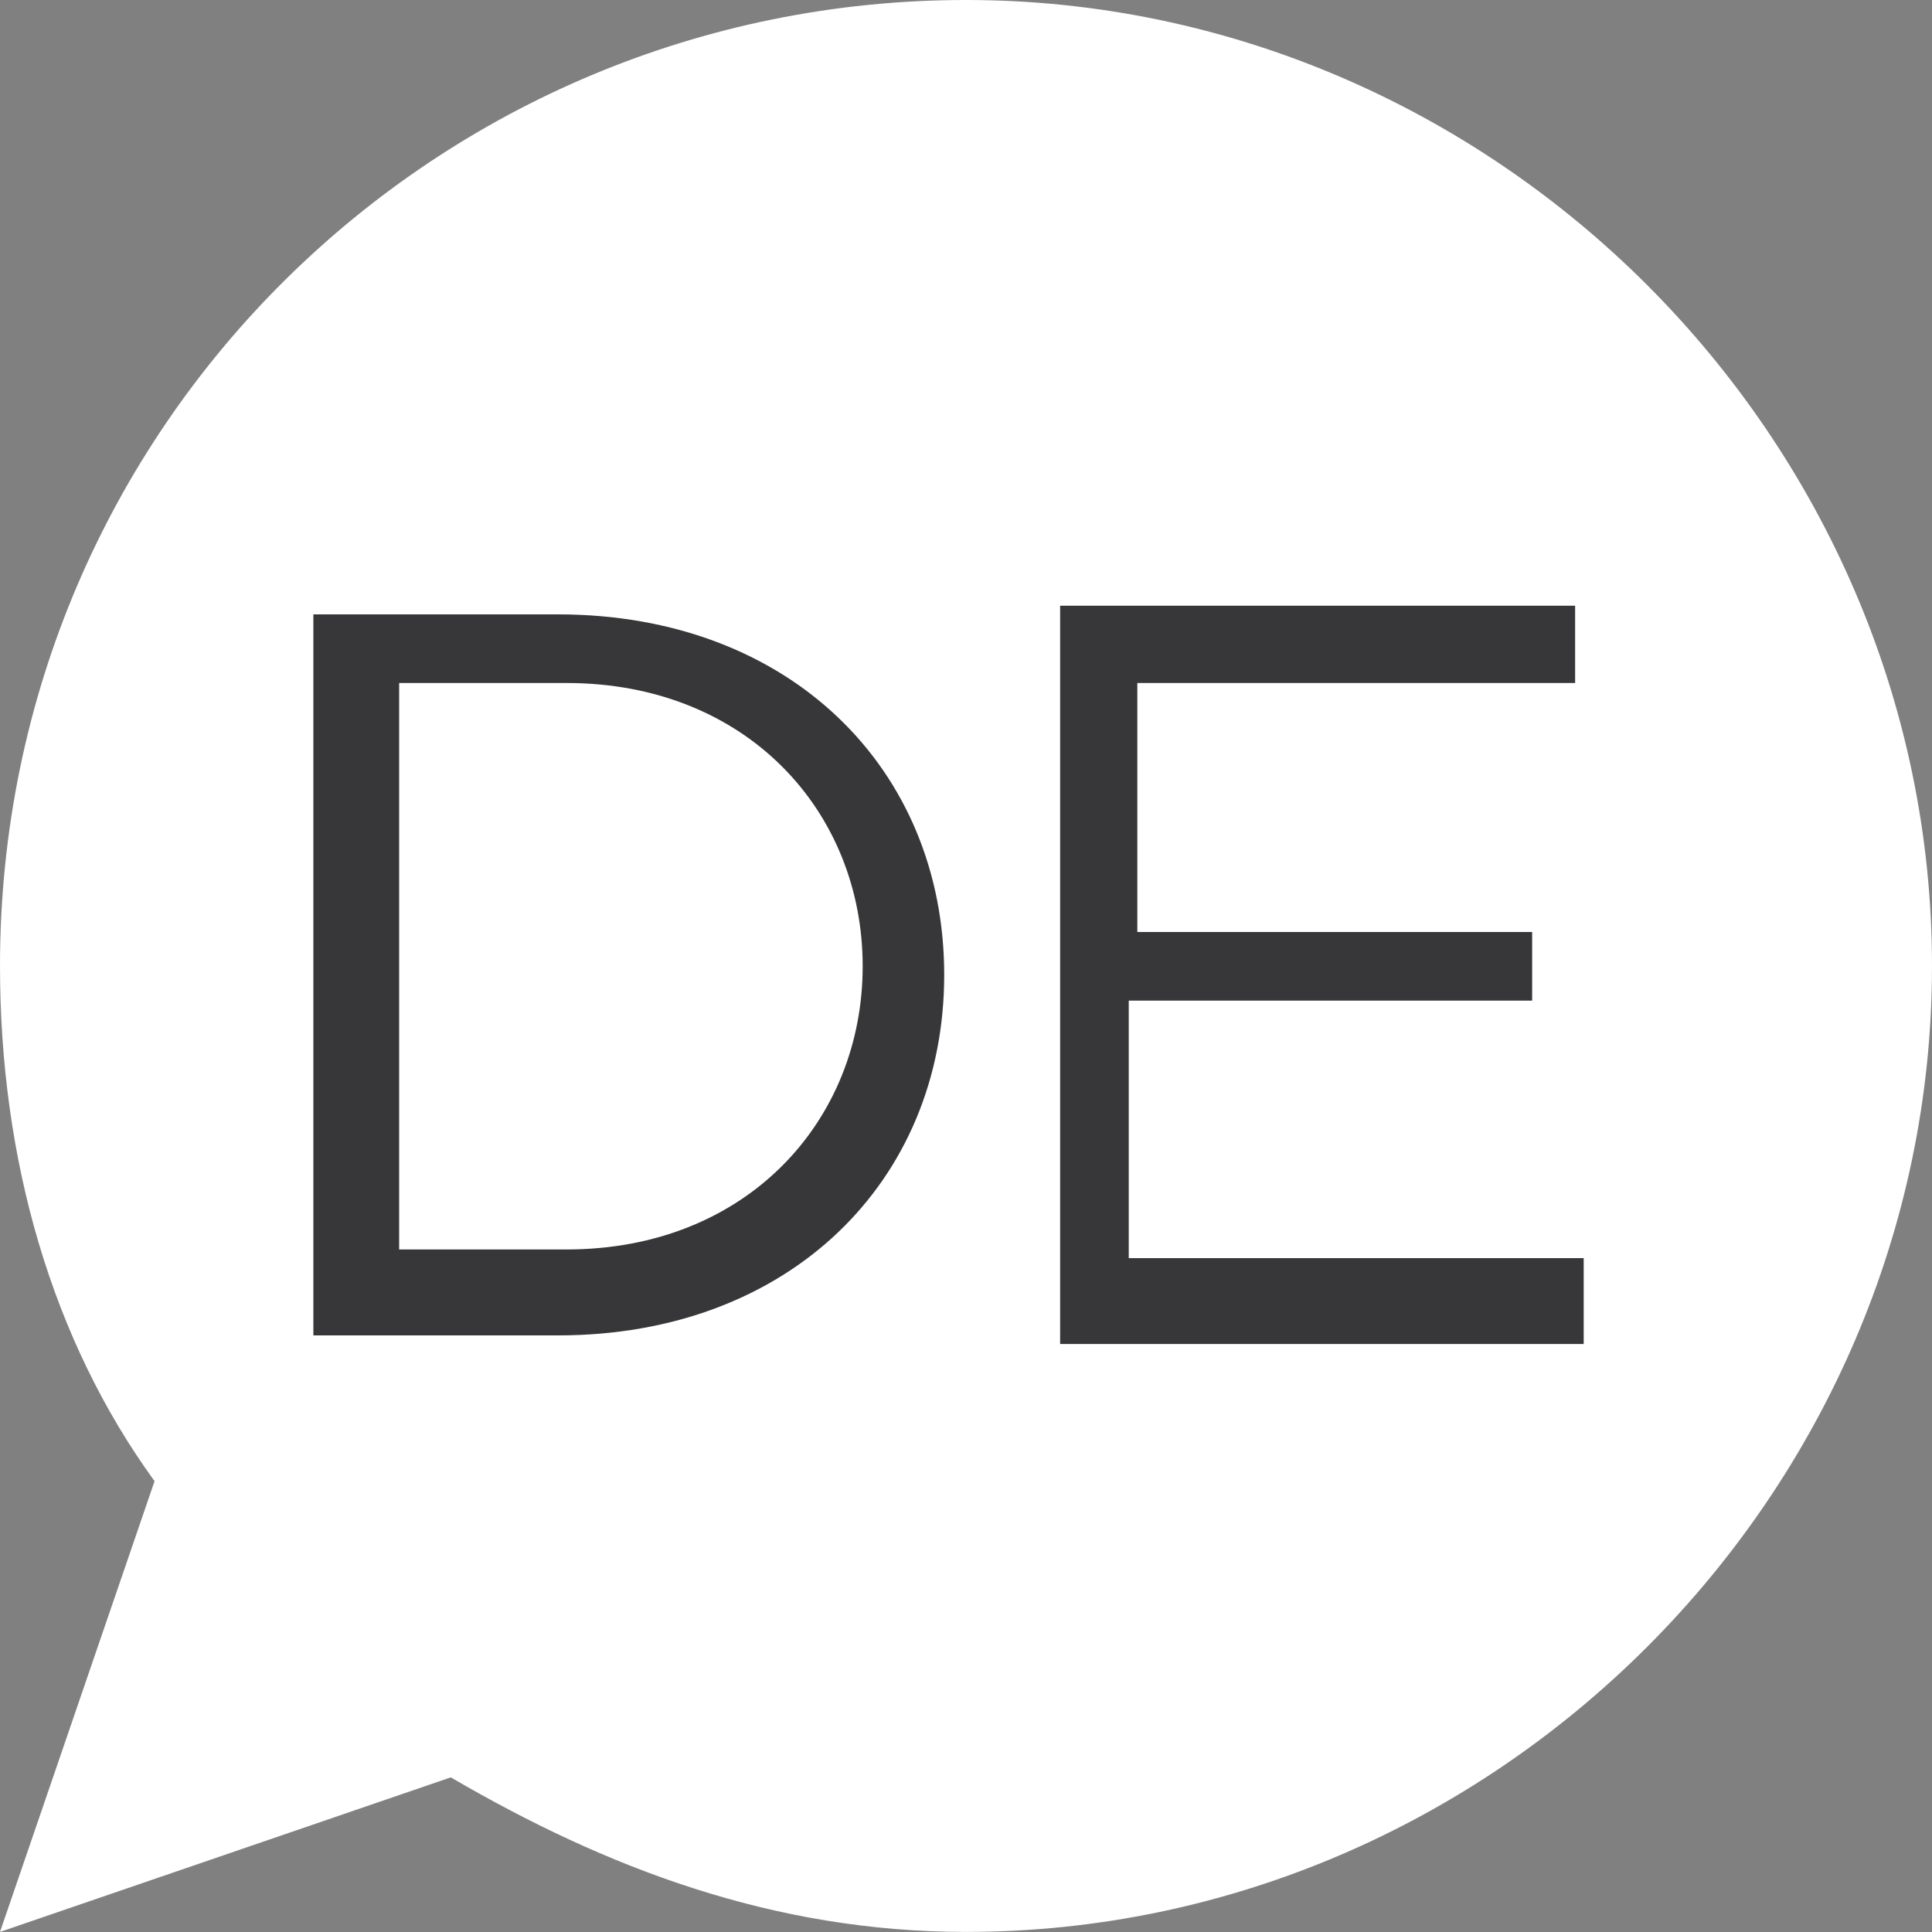
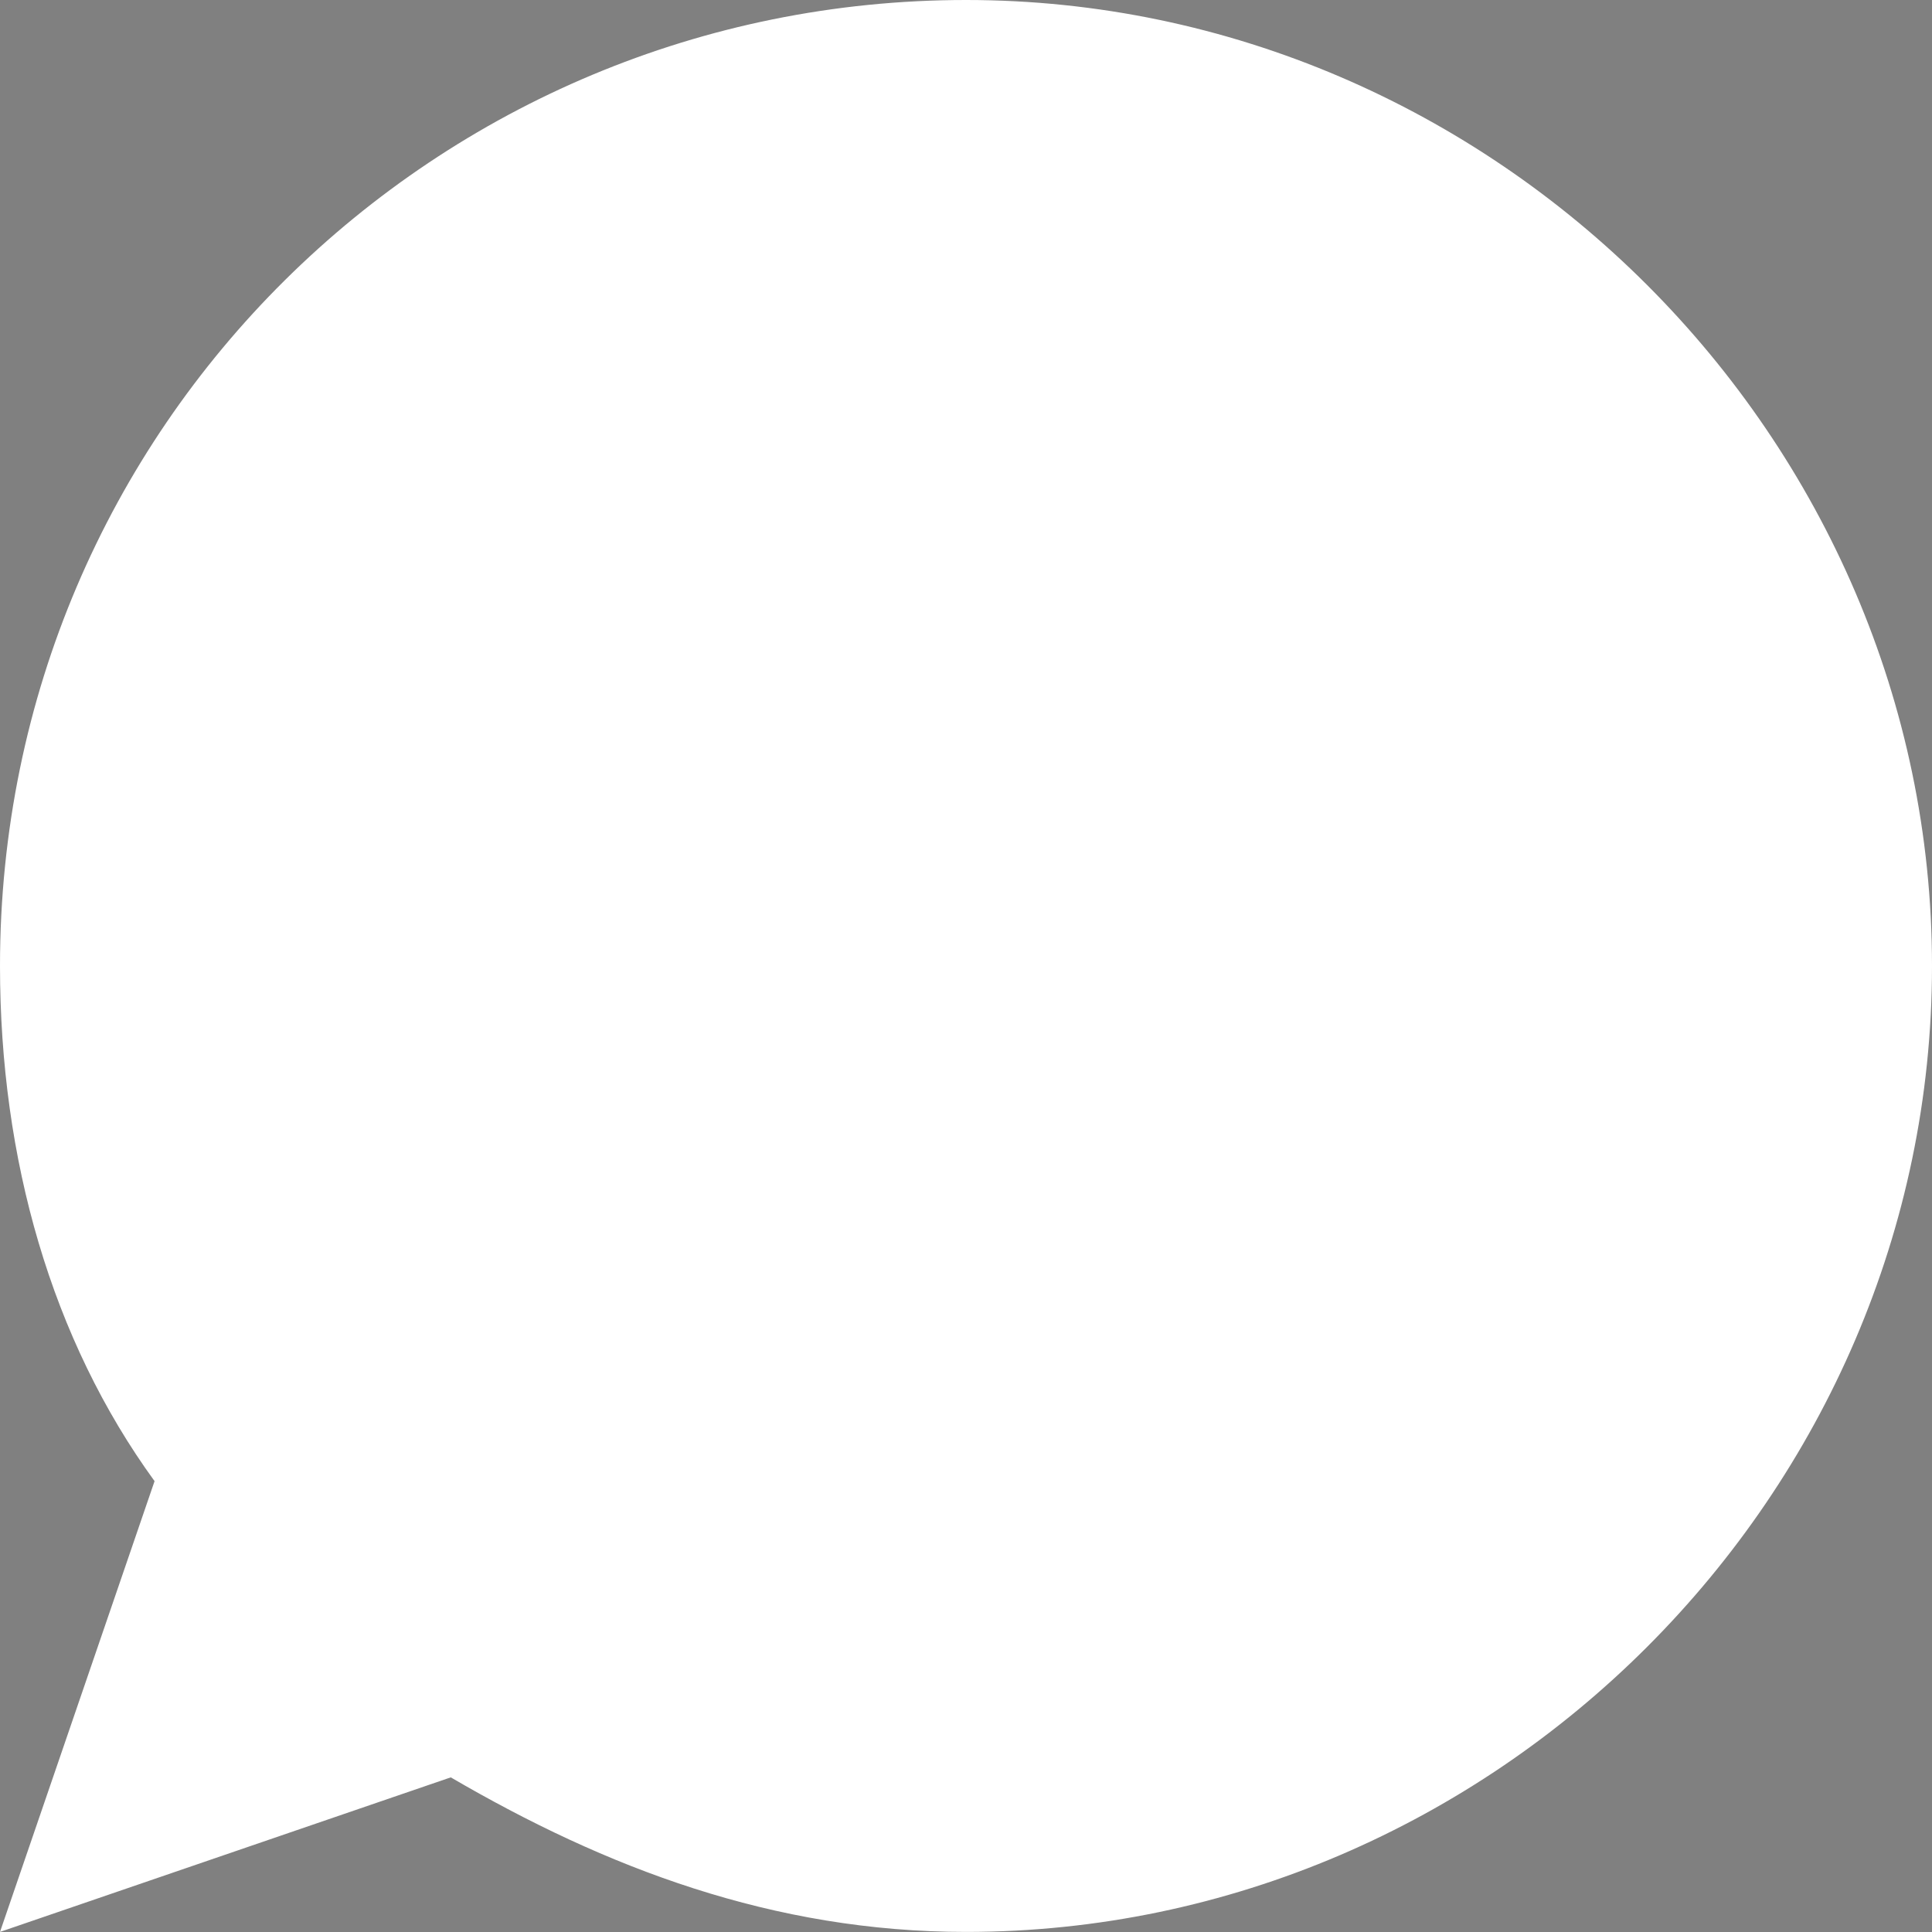
<svg xmlns="http://www.w3.org/2000/svg" version="1.1" id="Ebene_1" x="0px" y="0px" width="2500px" height="2500px" viewBox="0 0 2500 2500" enable-background="new 0 0 2500 2500" xml:space="preserve">
  <rect x="0" y="0" width="2500" height="2500" fill="#808080" stroke="none" />
  <g>
    <path fill="#FFFFFF" d="M2500,1249.9C2500,566.6,1933.4,0,1250,0S0,550,0,1249.9c0,250,66.7,483.3,200,666.7L0,2499.9l583.3-200   c200,116.7,416.7,200,666.7,200C1933.4,2499.9,2500,1933.3,2500,1249.9" />
-     <path fill="#373739" d="M1371.8,1739.1h677.5V1628h-588.7v-333.2h522V1206h-510.9V883.8h566.5v-100h-666.4V1739.1z M733.1,883.8   c233.3,0,383.2,166.6,383.2,366.5l0,0c0,199.9-149.9,366.5-383.2,366.5H516.5V883.8C516.5,883.8,733.1,883.8,733.1,883.8z    M405.5,1728H722c299.9,0,499.8-199.9,499.8-466.5l0,0c0-266.6-199.9-466.5-499.8-466.5H405.5V1728z" />
  </g>
  <g>
</g>
  <g>
</g>
  <g>
</g>
  <g>
</g>
  <g>
</g>
  <g>
</g>
  <g>
</g>
  <g>
</g>
  <g>
</g>
  <g>
</g>
  <g>
</g>
</svg>